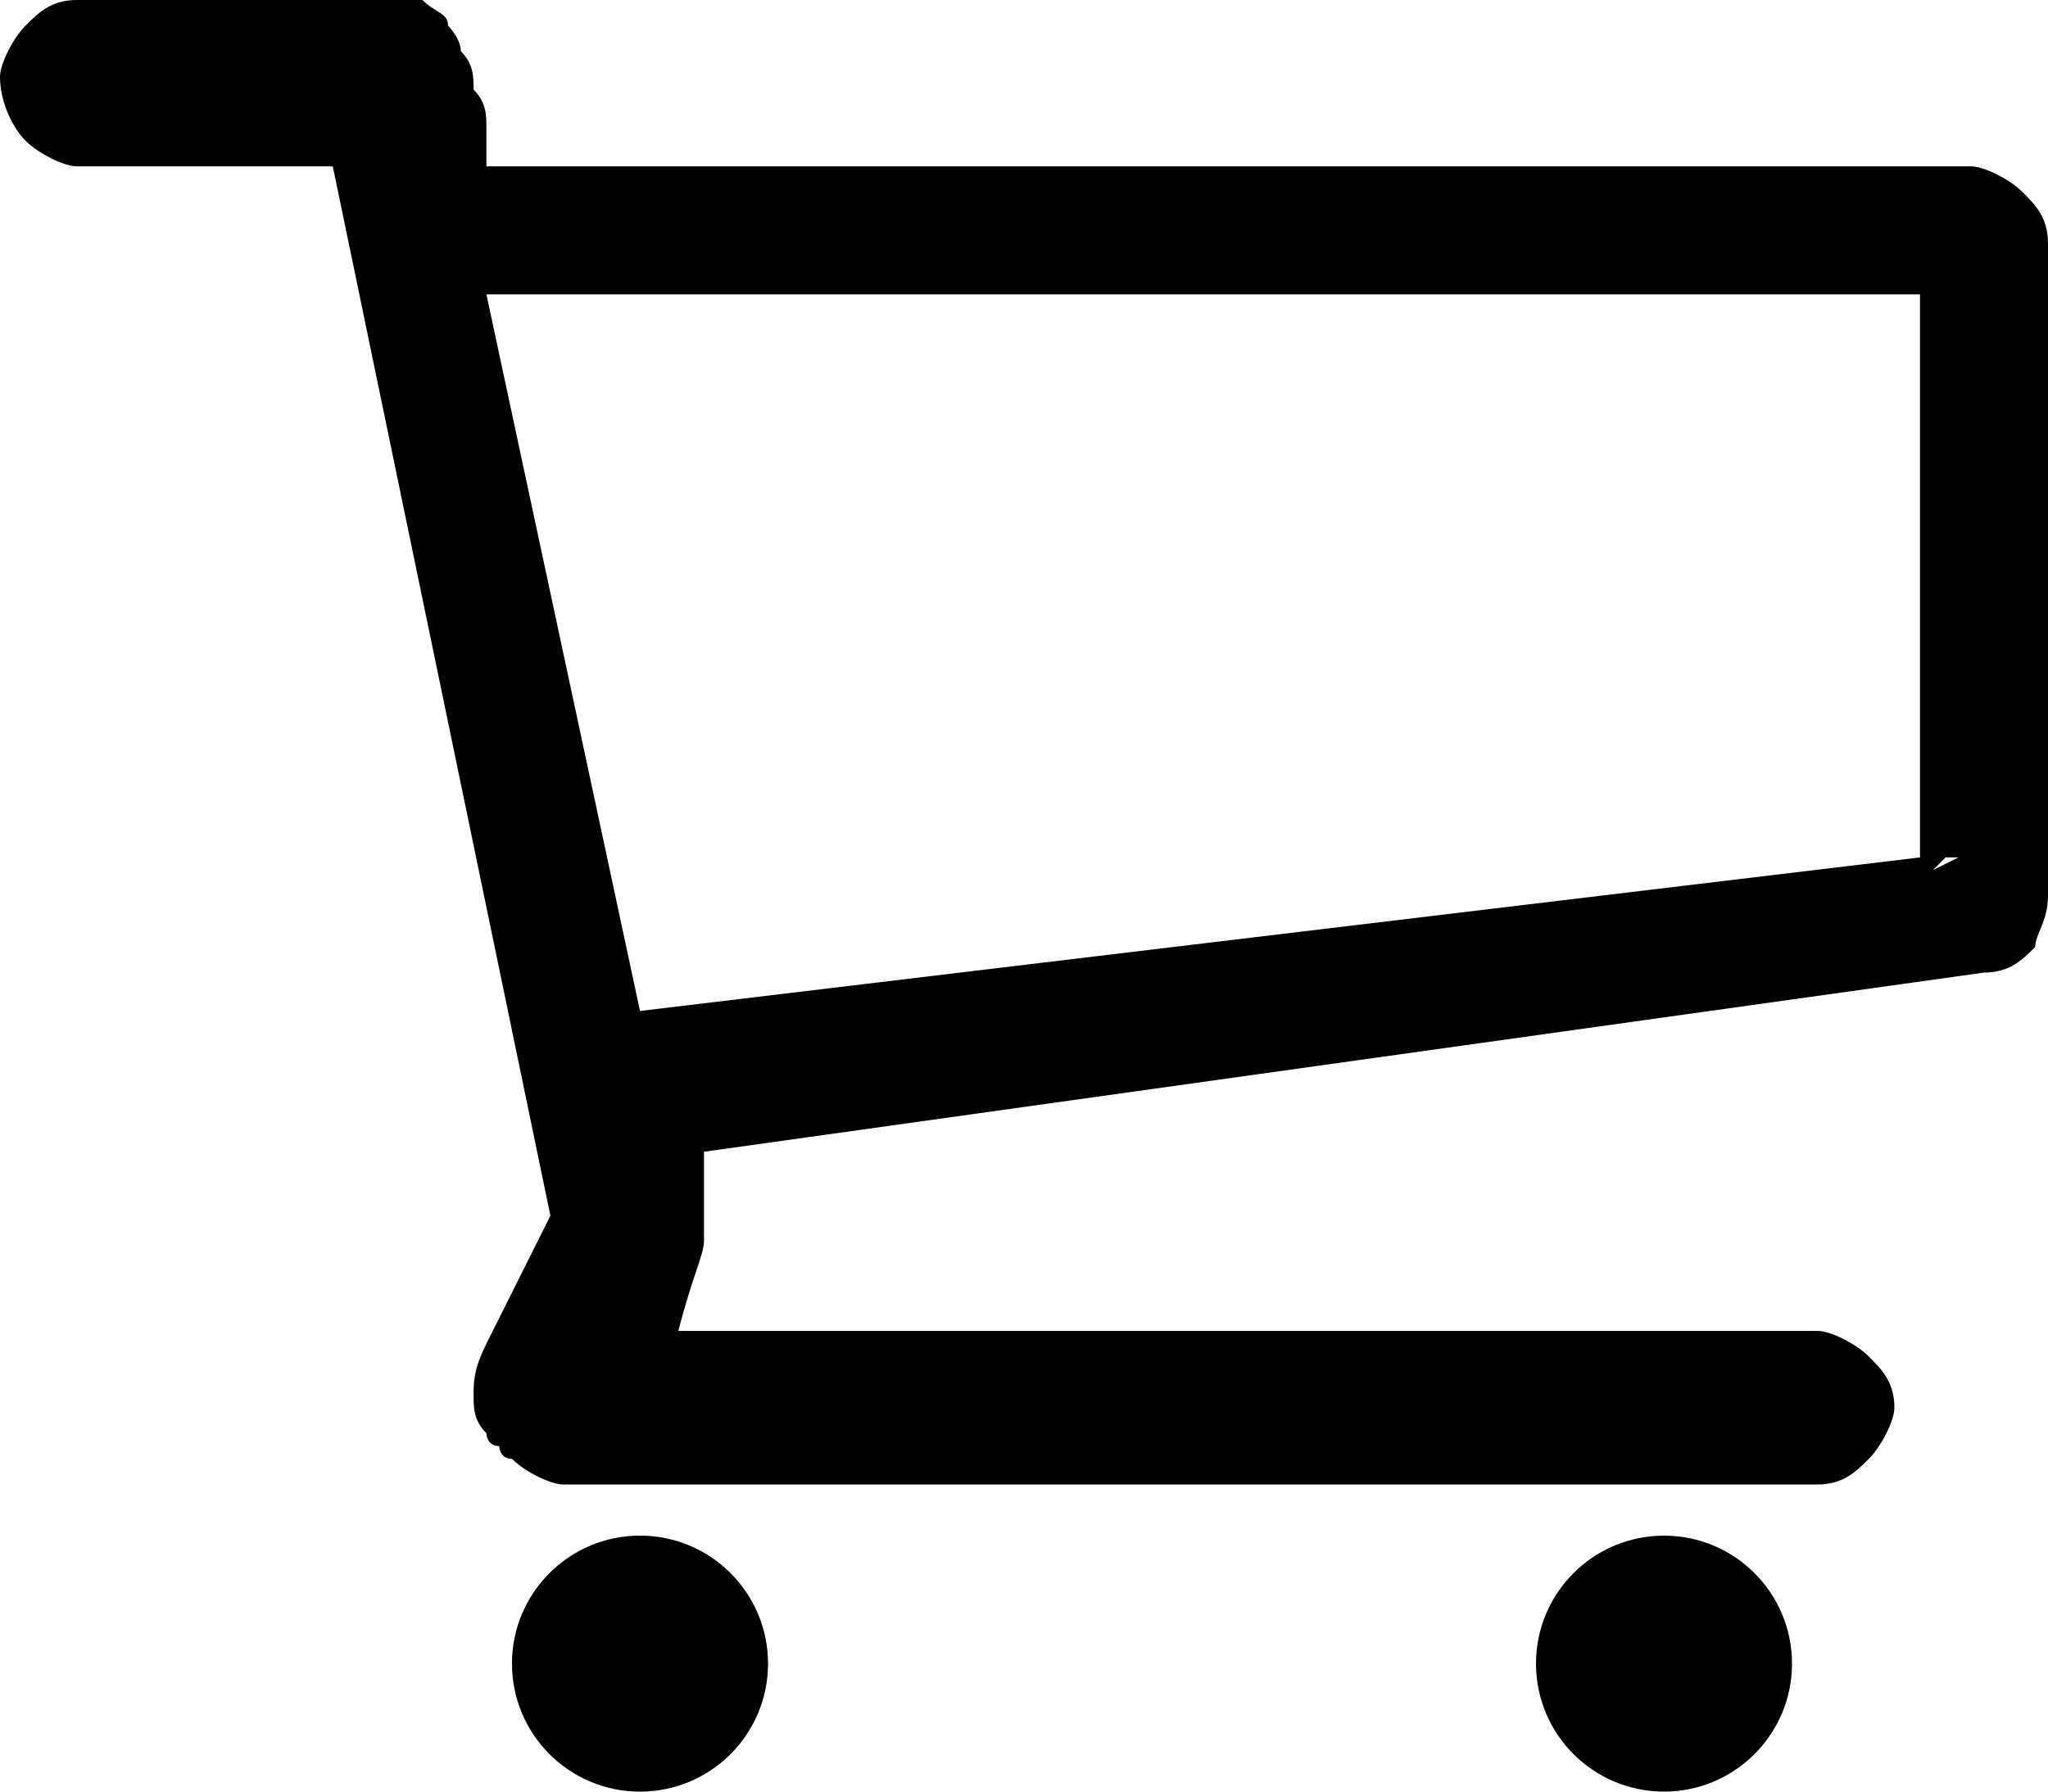
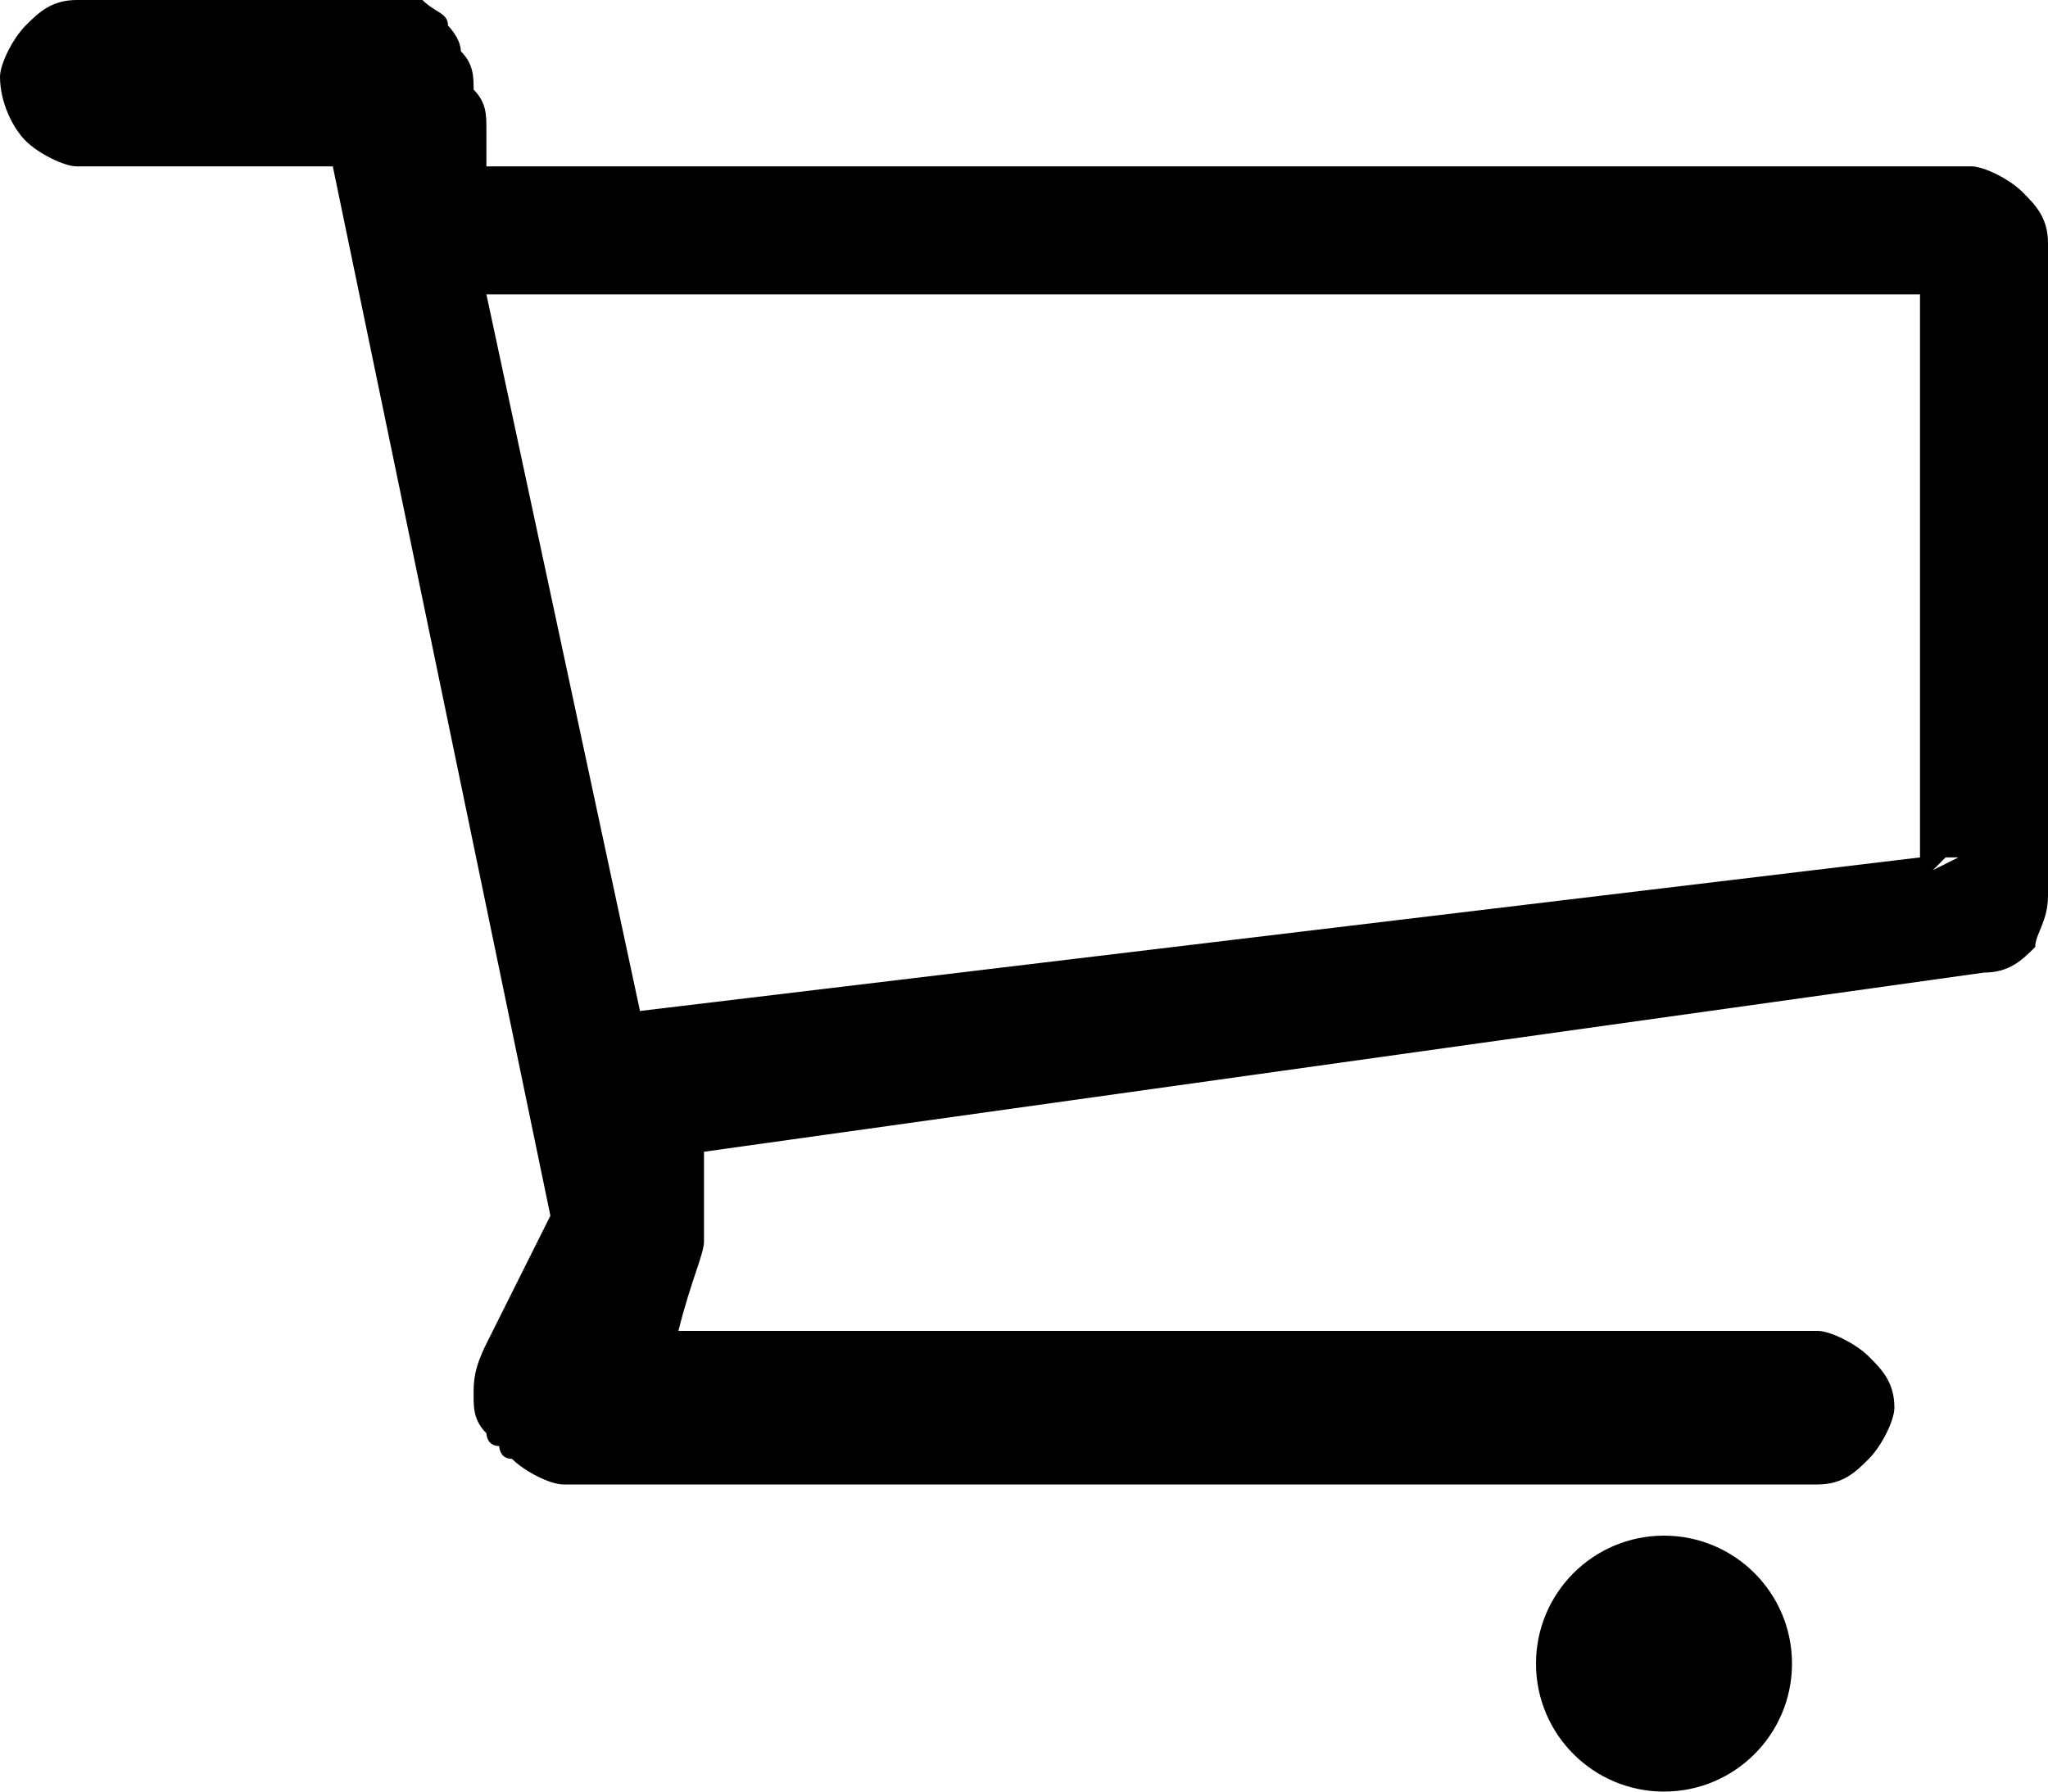
<svg xmlns="http://www.w3.org/2000/svg" version="1.1" id="Layer_1" x="0px" y="0px" viewBox="0 0 16 14" style="enable-background:new 0 0 16 14;" xml:space="preserve">
  <style type="text/css">
	.st0{fill-rule:evenodd;clip-rule:evenodd;}
	.st1{fill:#C4C4C4;}
</style>
  <path class="st0" d="M15.5,7.6c0.2,0,0.3-0.1,0.4-0.2C15.9,7.3,16,7.2,16,7V1.9c0-0.2-0.1-0.3-0.2-0.4c-0.1-0.1-0.3-0.2-0.4-0.2H3.8  c0,0,0-0.1,0-0.3c0-0.1,0-0.2-0.1-0.3c0-0.1,0-0.2-0.1-0.3c0-0.1-0.1-0.2-0.1-0.2c0-0.1-0.1-0.1-0.2-0.2C3.3,0,3.2,0,3.1,0H0.6  C0.4,0,0.3,0.1,0.2,0.2C0.1,0.3,0,0.5,0,0.6C0,0.8,0.1,1,0.2,1.1c0.1,0.1,0.3,0.2,0.4,0.2h2l1.7,8.2c0,0-0.1,0.2-0.2,0.4  c-0.1,0.2-0.2,0.4-0.3,0.6c-0.1,0.2-0.1,0.3-0.1,0.4c0,0.1,0,0.2,0.1,0.3c0,0,0,0.1,0.1,0.1c0,0,0,0.1,0.1,0.1  c0.1,0.1,0.3,0.2,0.4,0.2h9.8c0.2,0,0.3-0.1,0.4-0.2c0.1-0.1,0.2-0.3,0.2-0.4c0-0.2-0.1-0.3-0.2-0.4c-0.1-0.1-0.3-0.2-0.4-0.2H5.3  C5.4,10,5.5,9.8,5.5,9.7c0-0.1,0-0.1,0-0.1c0-0.1,0-0.1,0-0.2c0,0,0-0.1,0-0.1c0,0,0-0.1,0-0.1c0-0.1,0-0.2,0-0.2L15.5,7.6z M5,7.9  l10-1.2V2.3H3.8L5,7.9z M15.1,6.8C15.1,6.8,15.1,6.8,15.1,6.8c0,0,0.1-0.1,0.1-0.1c0.1,0,0.1,0,0.1,0" />
-   <circle class="st1" cx="5" cy="13" r="1" />
-   <circle cx="5" cy="13" r="1" />
  <circle cx="13" cy="13" r="1" />
</svg>